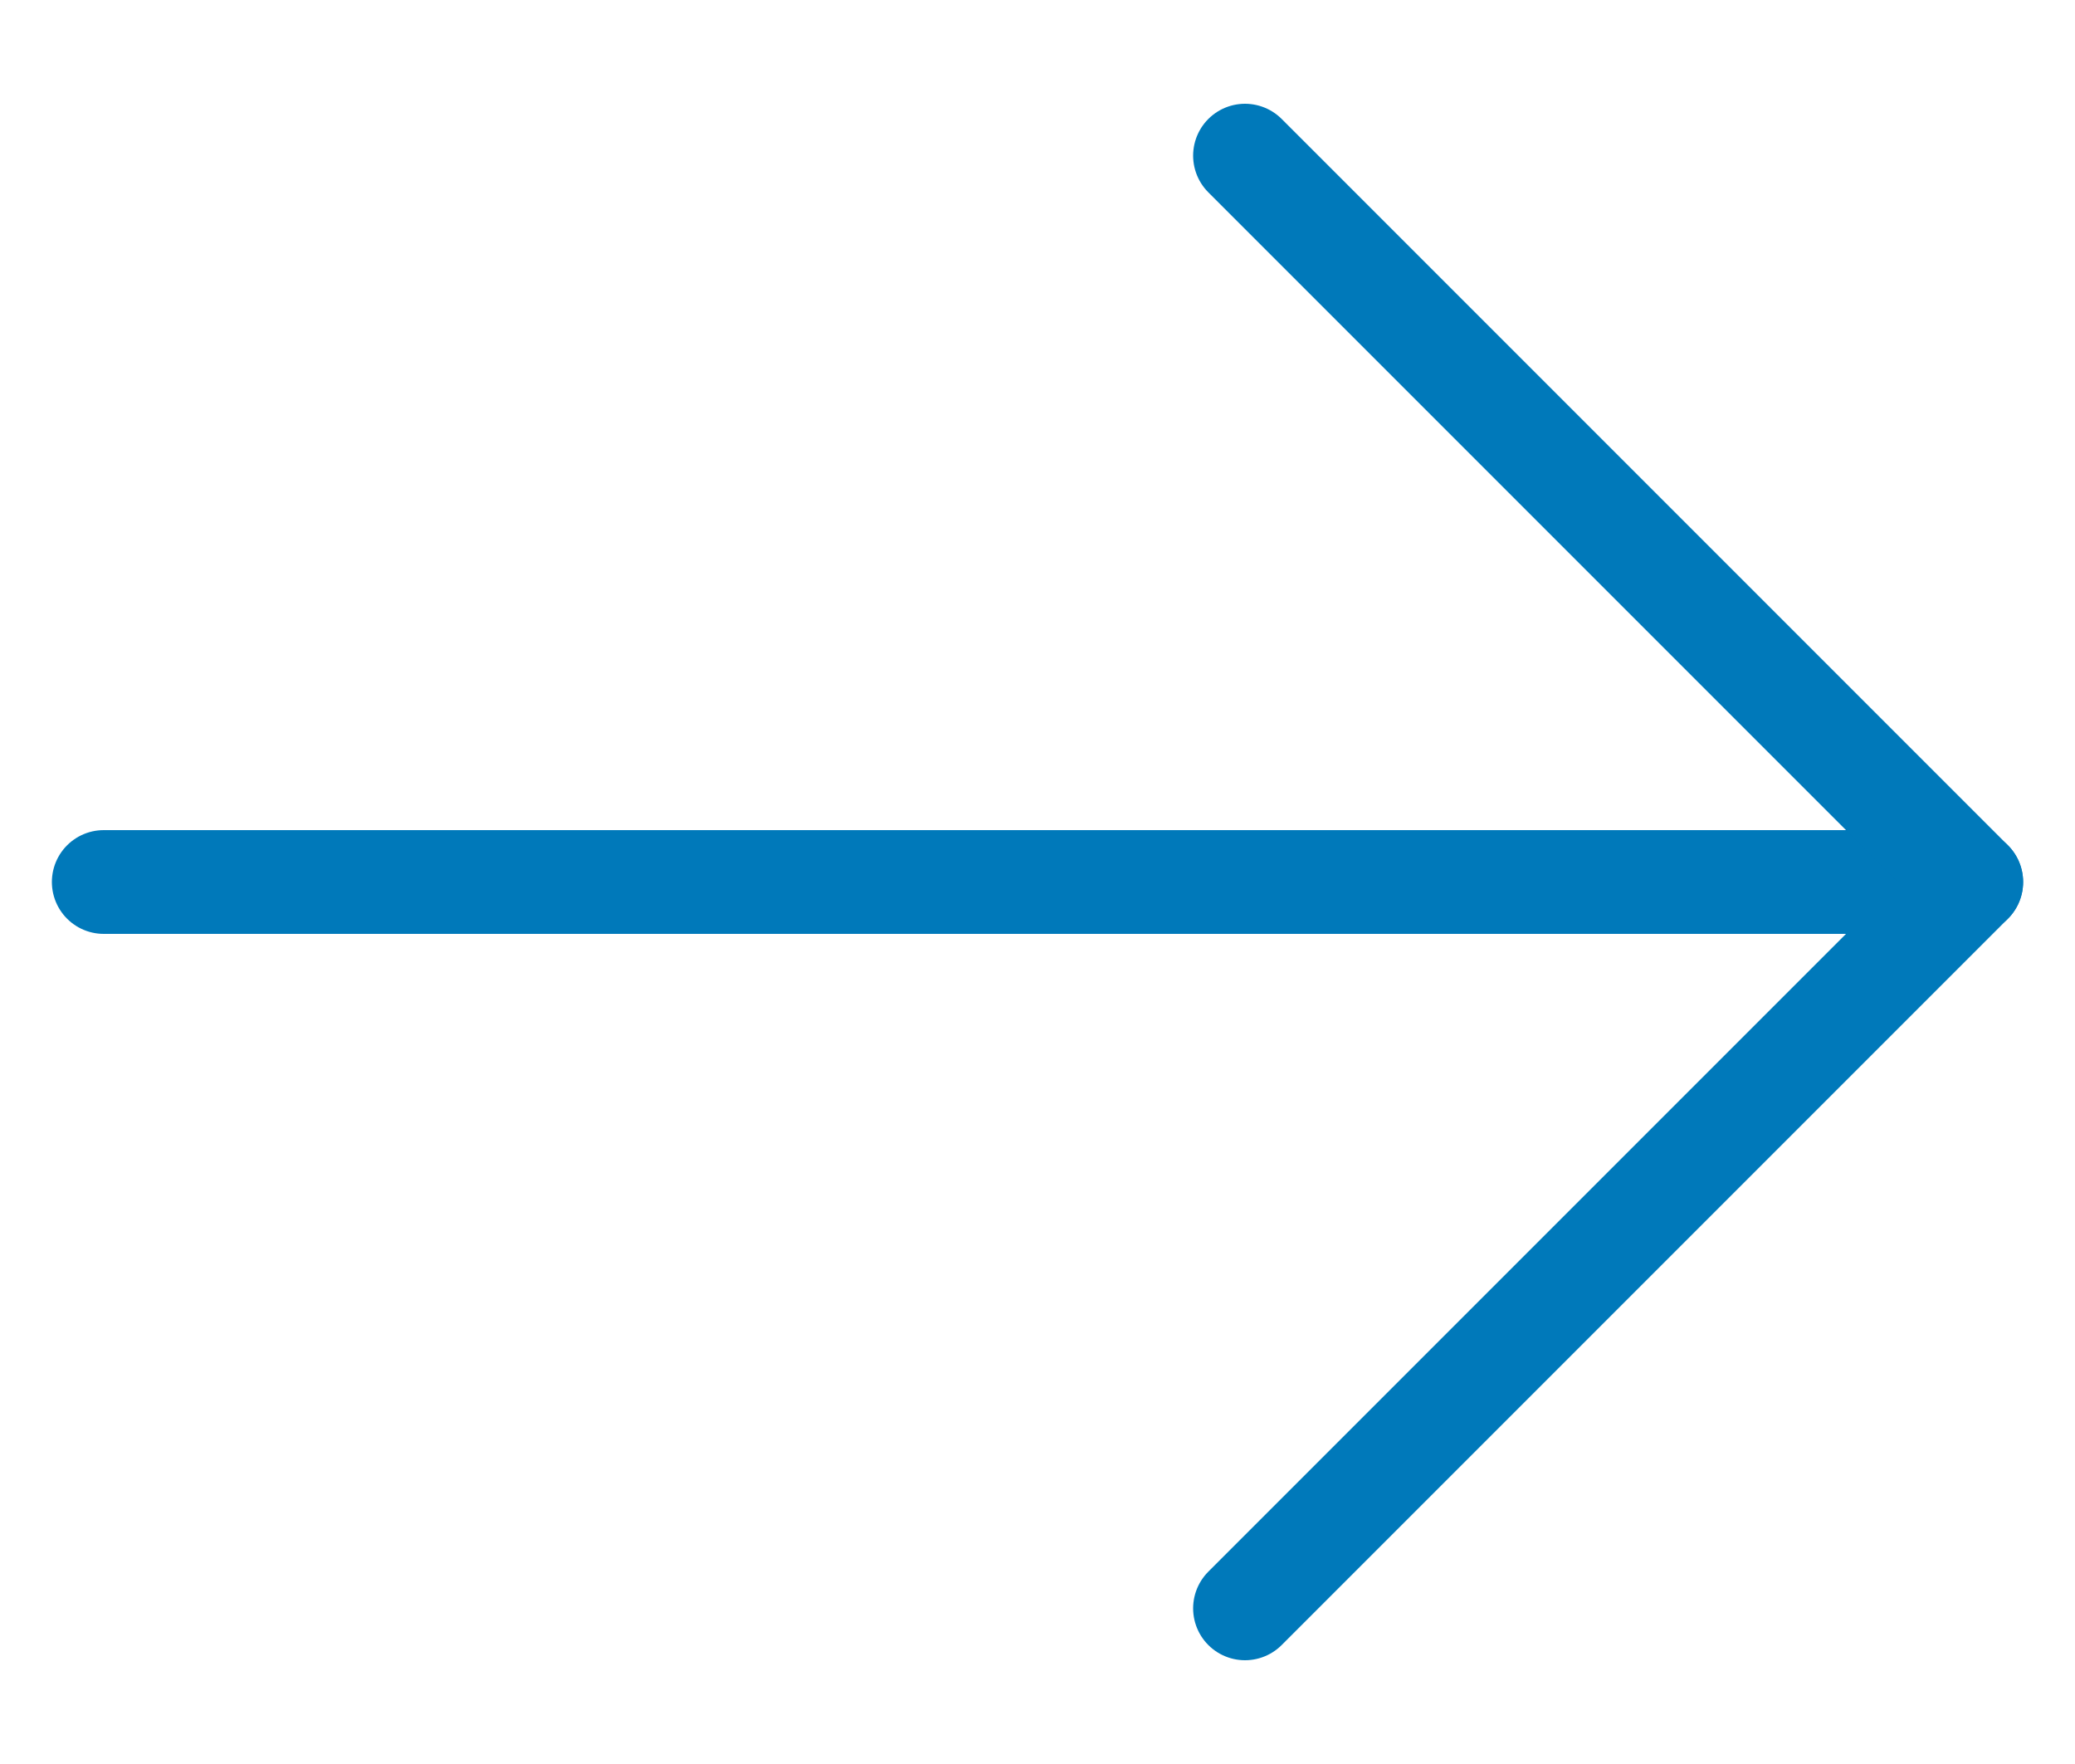
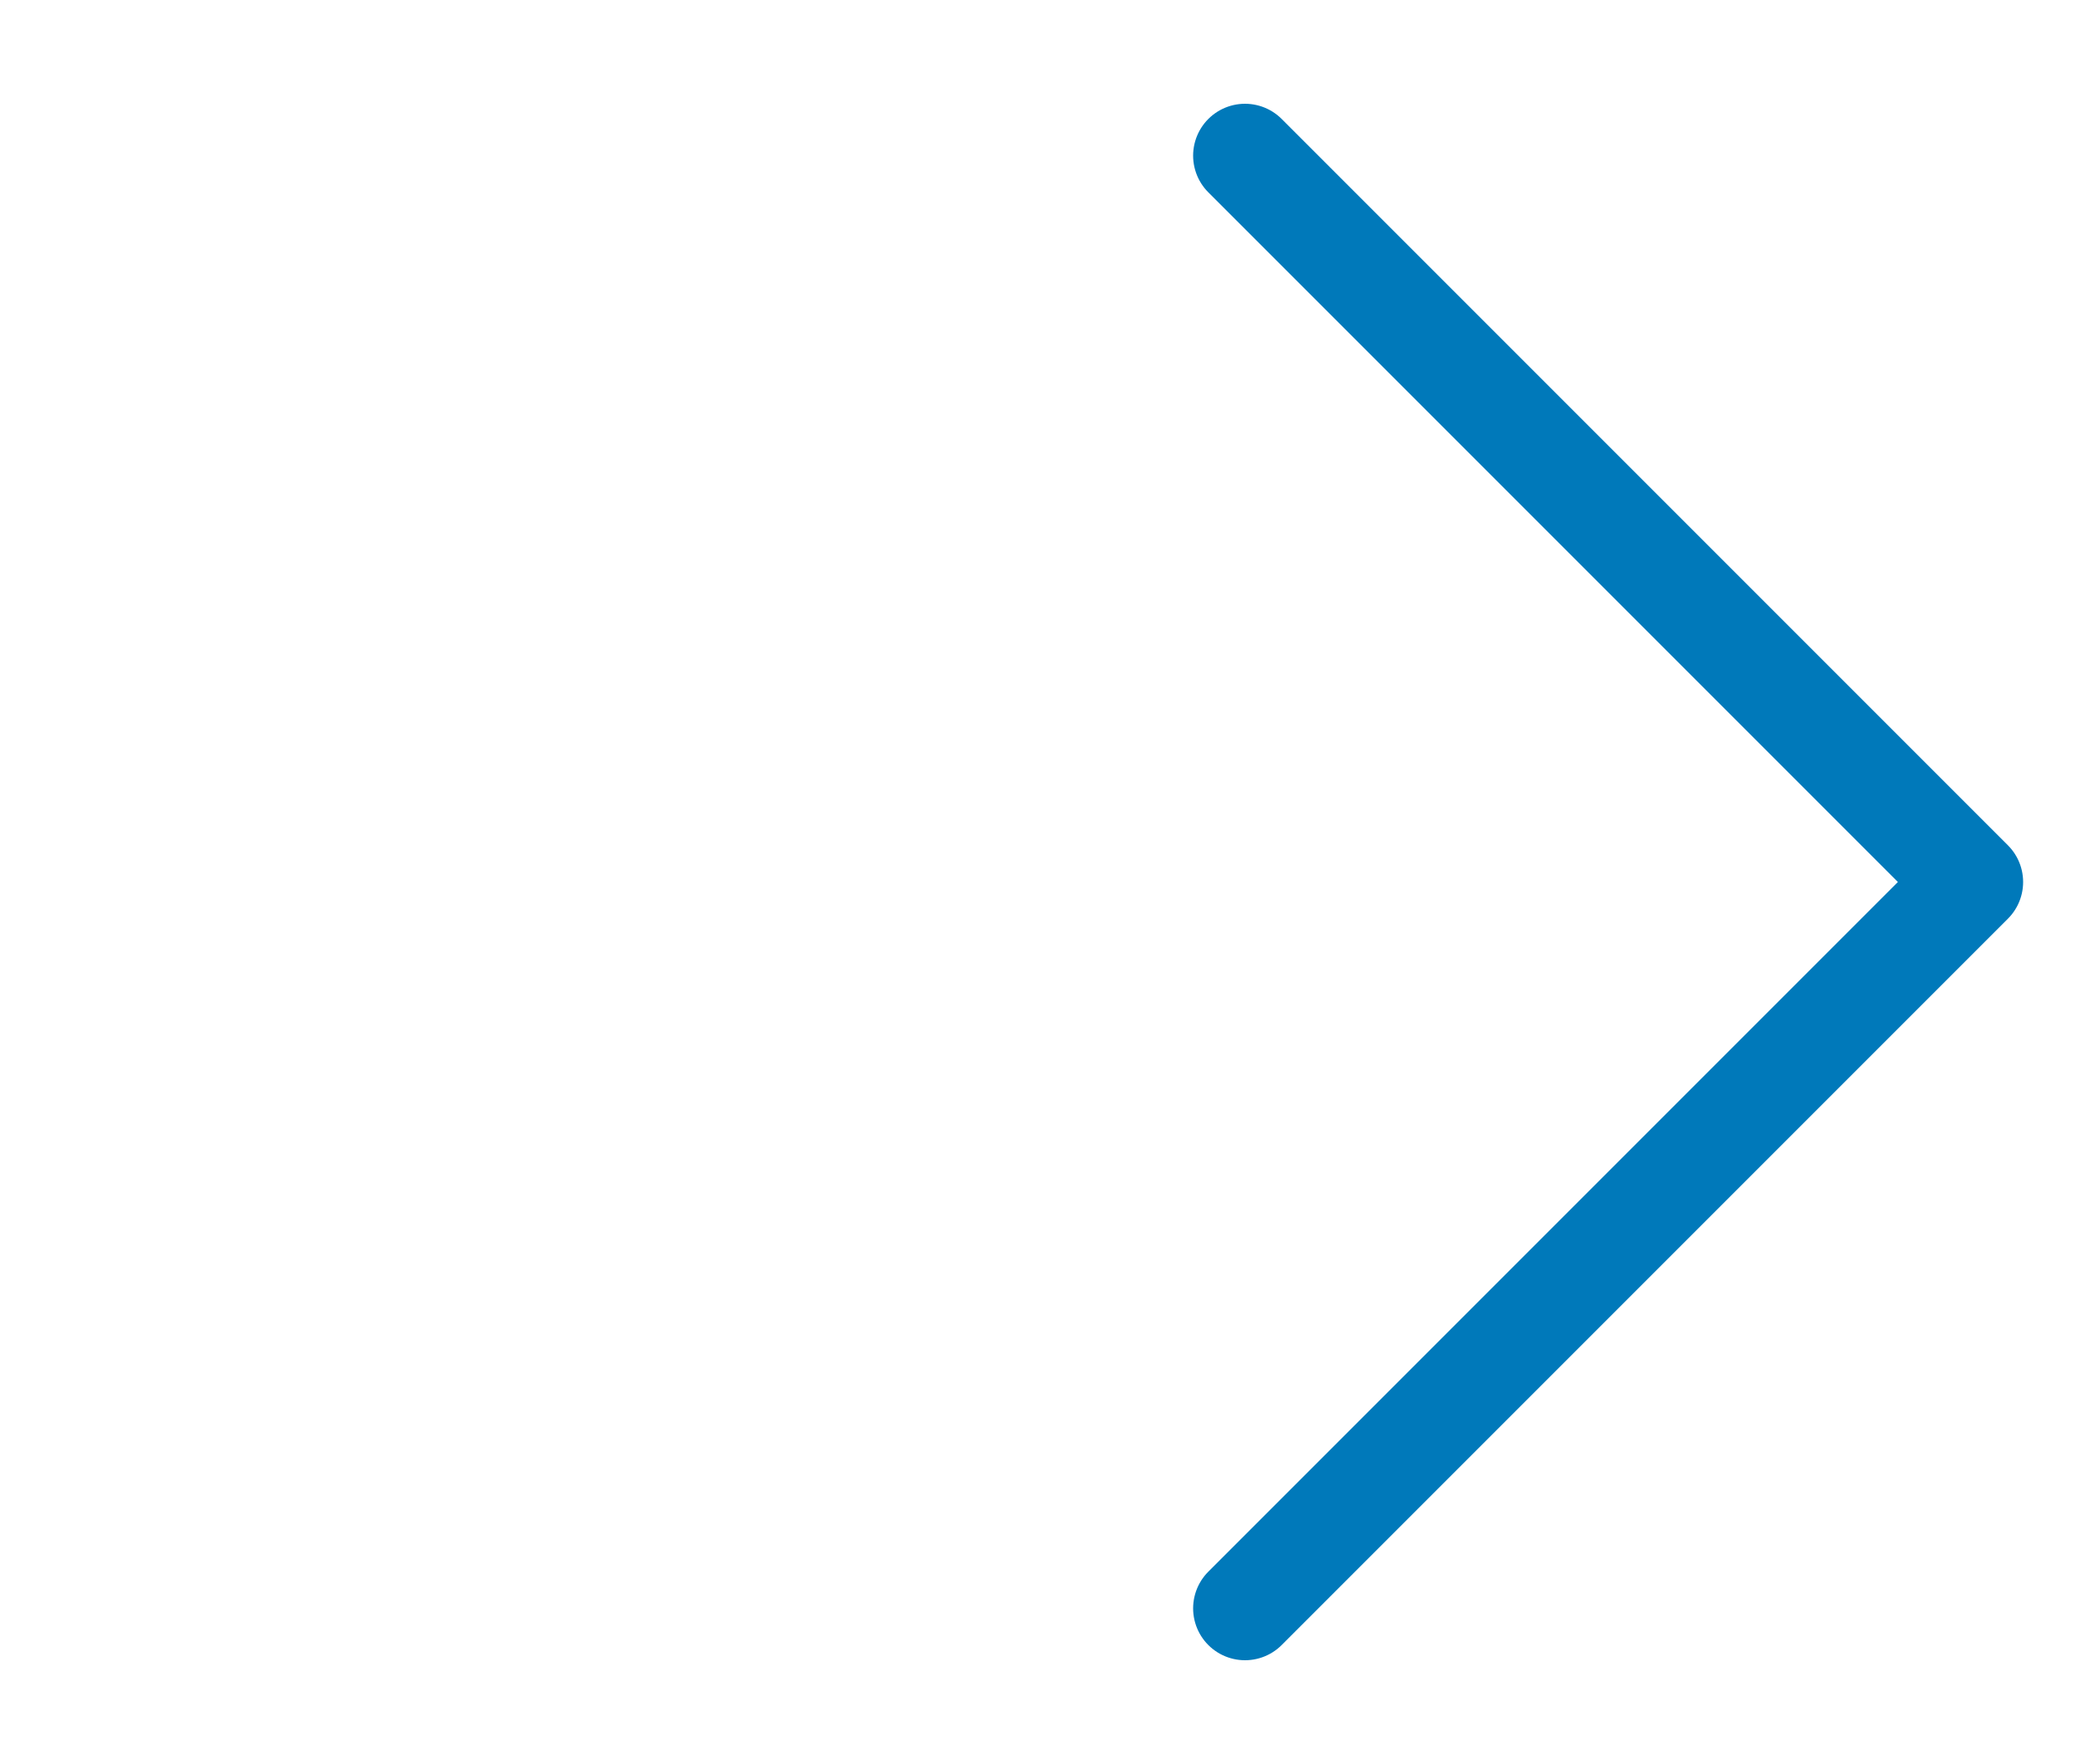
<svg xmlns="http://www.w3.org/2000/svg" width="20" height="17" viewBox="0 0 20 17" fill="none">
-   <path d="M1 8.5H19" stroke="#0079BA" stroke-linecap="round" stroke-linejoin="round" />
  <path d="M12 1.5L19 8.5L12 15.5" stroke="#0079BA" stroke-linecap="round" stroke-linejoin="round" />
</svg>